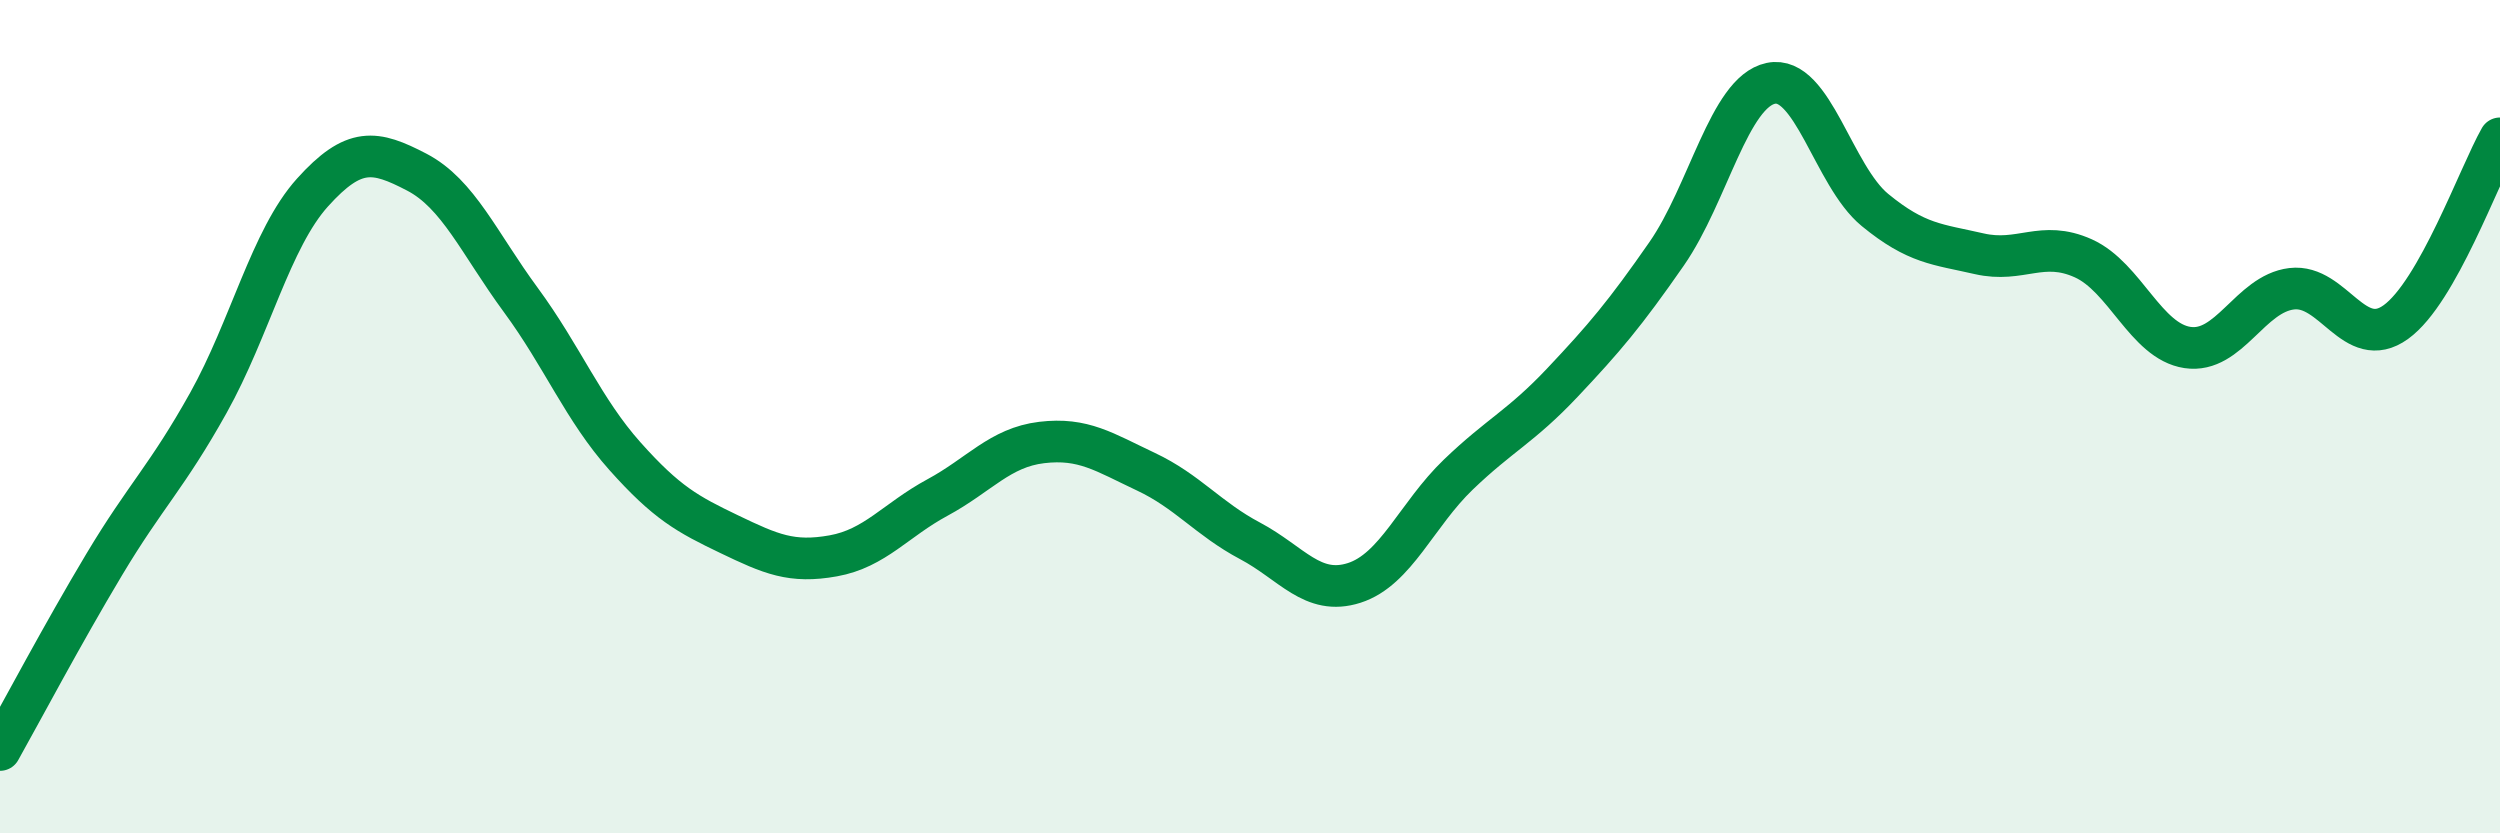
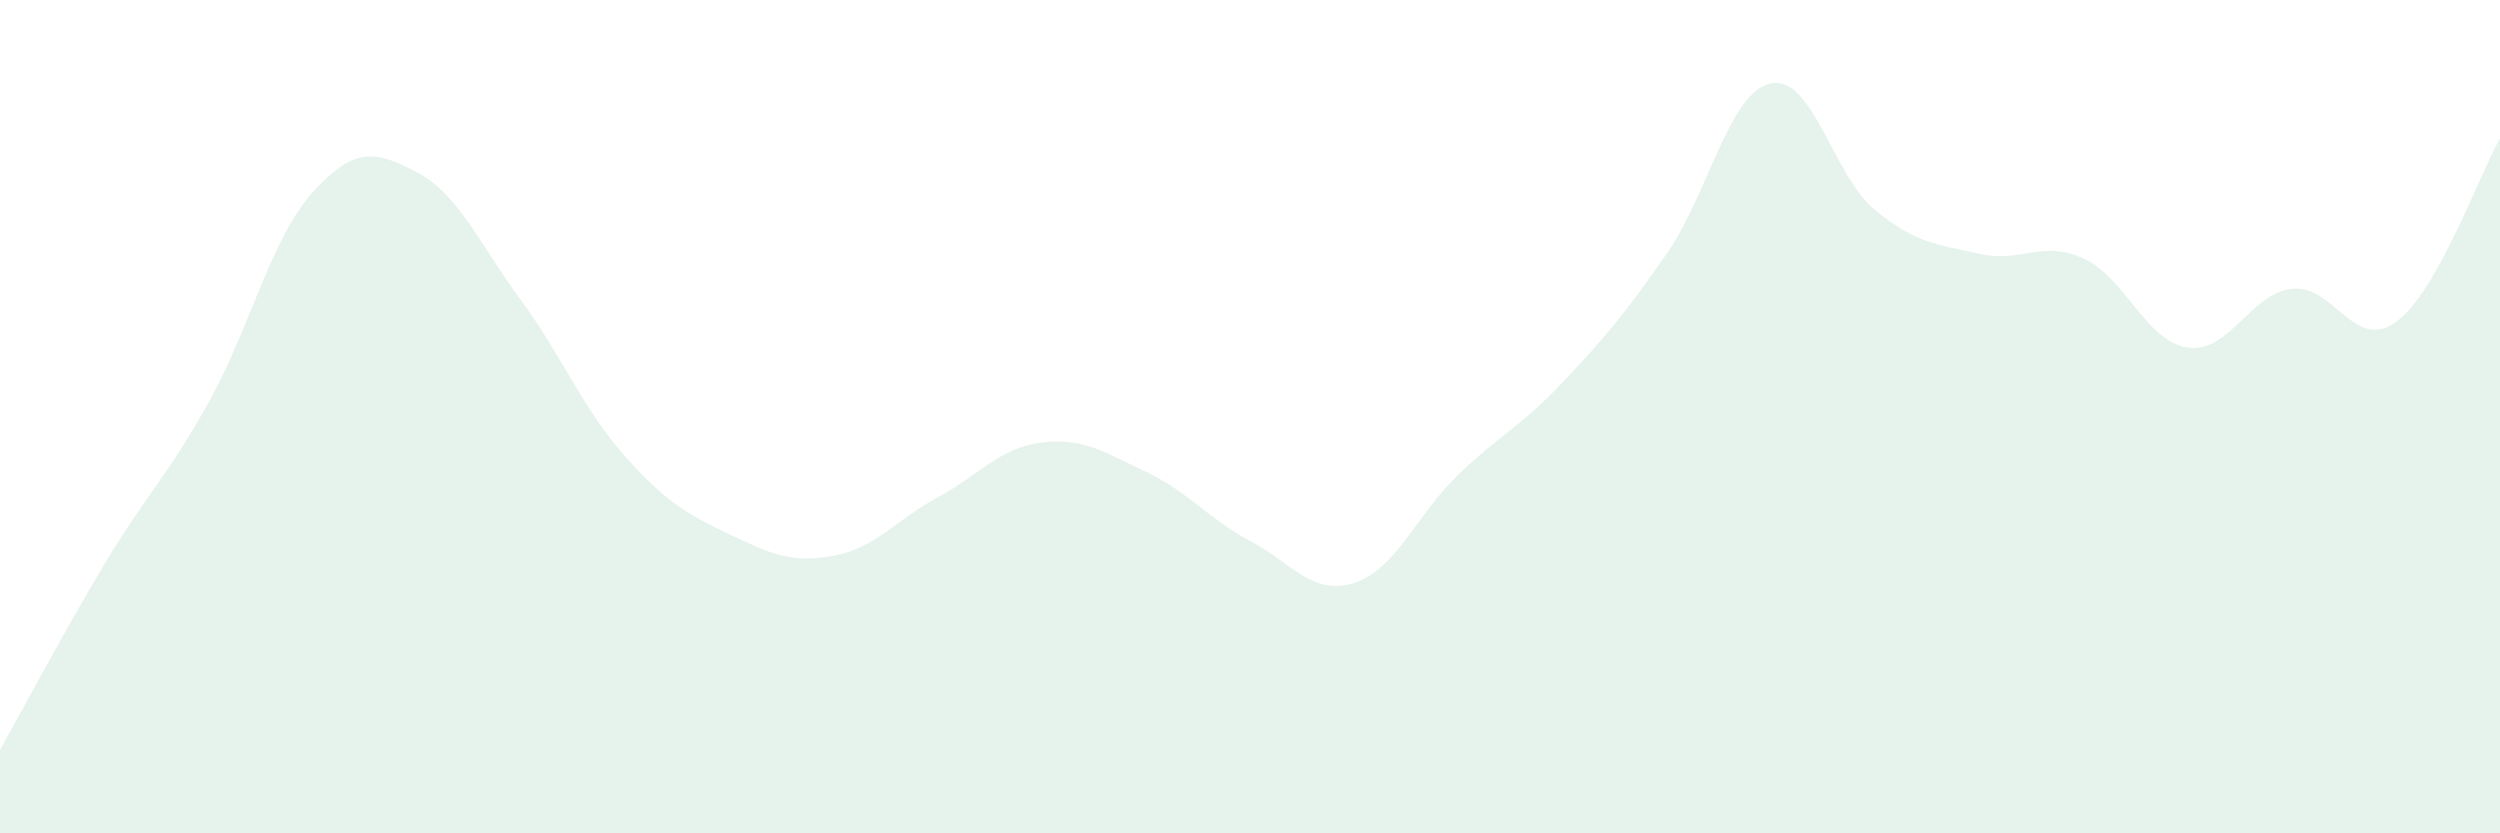
<svg xmlns="http://www.w3.org/2000/svg" width="60" height="20" viewBox="0 0 60 20">
  <path d="M 0,18 C 0.5,17.11 1.5,15.22 2.5,13.55 C 3.5,11.88 4,11.46 5,9.67 C 6,7.88 6.5,5.73 7.5,4.62 C 8.5,3.51 9,3.61 10,4.13 C 11,4.65 11.5,5.84 12.5,7.2 C 13.5,8.56 14,9.83 15,10.95 C 16,12.07 16.5,12.34 17.5,12.82 C 18.5,13.3 19,13.52 20,13.34 C 21,13.16 21.5,12.48 22.5,11.94 C 23.5,11.4 24,10.74 25,10.62 C 26,10.5 26.5,10.85 27.5,11.32 C 28.5,11.79 29,12.45 30,12.98 C 31,13.51 31.5,14.31 32.5,13.99 C 33.5,13.67 34,12.35 35,11.39 C 36,10.43 36.5,10.24 37.5,9.18 C 38.5,8.12 39,7.53 40,6.09 C 41,4.65 41.5,2.21 42.5,2 C 43.5,1.79 44,4.22 45,5.04 C 46,5.86 46.5,5.86 47.5,6.09 C 48.5,6.32 49,5.75 50,6.2 C 51,6.65 51.5,8.19 52.5,8.34 C 53.5,8.49 54,7.05 55,6.93 C 56,6.81 56.5,8.45 57.5,7.73 C 58.5,7.01 59.5,4.2 60,3.32L60 20L0 20Z" fill="#008740" opacity="0.1" stroke-linecap="round" stroke-linejoin="round" />
-   <path d="M 0,18 C 0.5,17.11 1.5,15.22 2.5,13.55 C 3.5,11.88 4,11.46 5,9.67 C 6,7.88 6.5,5.73 7.5,4.62 C 8.5,3.51 9,3.61 10,4.13 C 11,4.65 11.5,5.84 12.5,7.2 C 13.5,8.56 14,9.83 15,10.95 C 16,12.07 16.5,12.34 17.5,12.82 C 18.5,13.3 19,13.52 20,13.34 C 21,13.16 21.5,12.48 22.5,11.94 C 23.5,11.4 24,10.74 25,10.62 C 26,10.5 26.5,10.85 27.5,11.32 C 28.5,11.79 29,12.45 30,12.98 C 31,13.51 31.5,14.31 32.5,13.99 C 33.5,13.67 34,12.35 35,11.39 C 36,10.43 36.5,10.24 37.5,9.18 C 38.5,8.12 39,7.53 40,6.09 C 41,4.65 41.5,2.21 42.5,2 C 43.5,1.79 44,4.22 45,5.04 C 46,5.86 46.5,5.86 47.5,6.09 C 48.5,6.32 49,5.75 50,6.2 C 51,6.65 51.5,8.19 52.5,8.34 C 53.5,8.49 54,7.05 55,6.93 C 56,6.81 56.5,8.45 57.5,7.73 C 58.5,7.01 59.5,4.2 60,3.32" stroke="#008740" stroke-width="1" fill="none" stroke-linecap="round" stroke-linejoin="round" />
</svg>